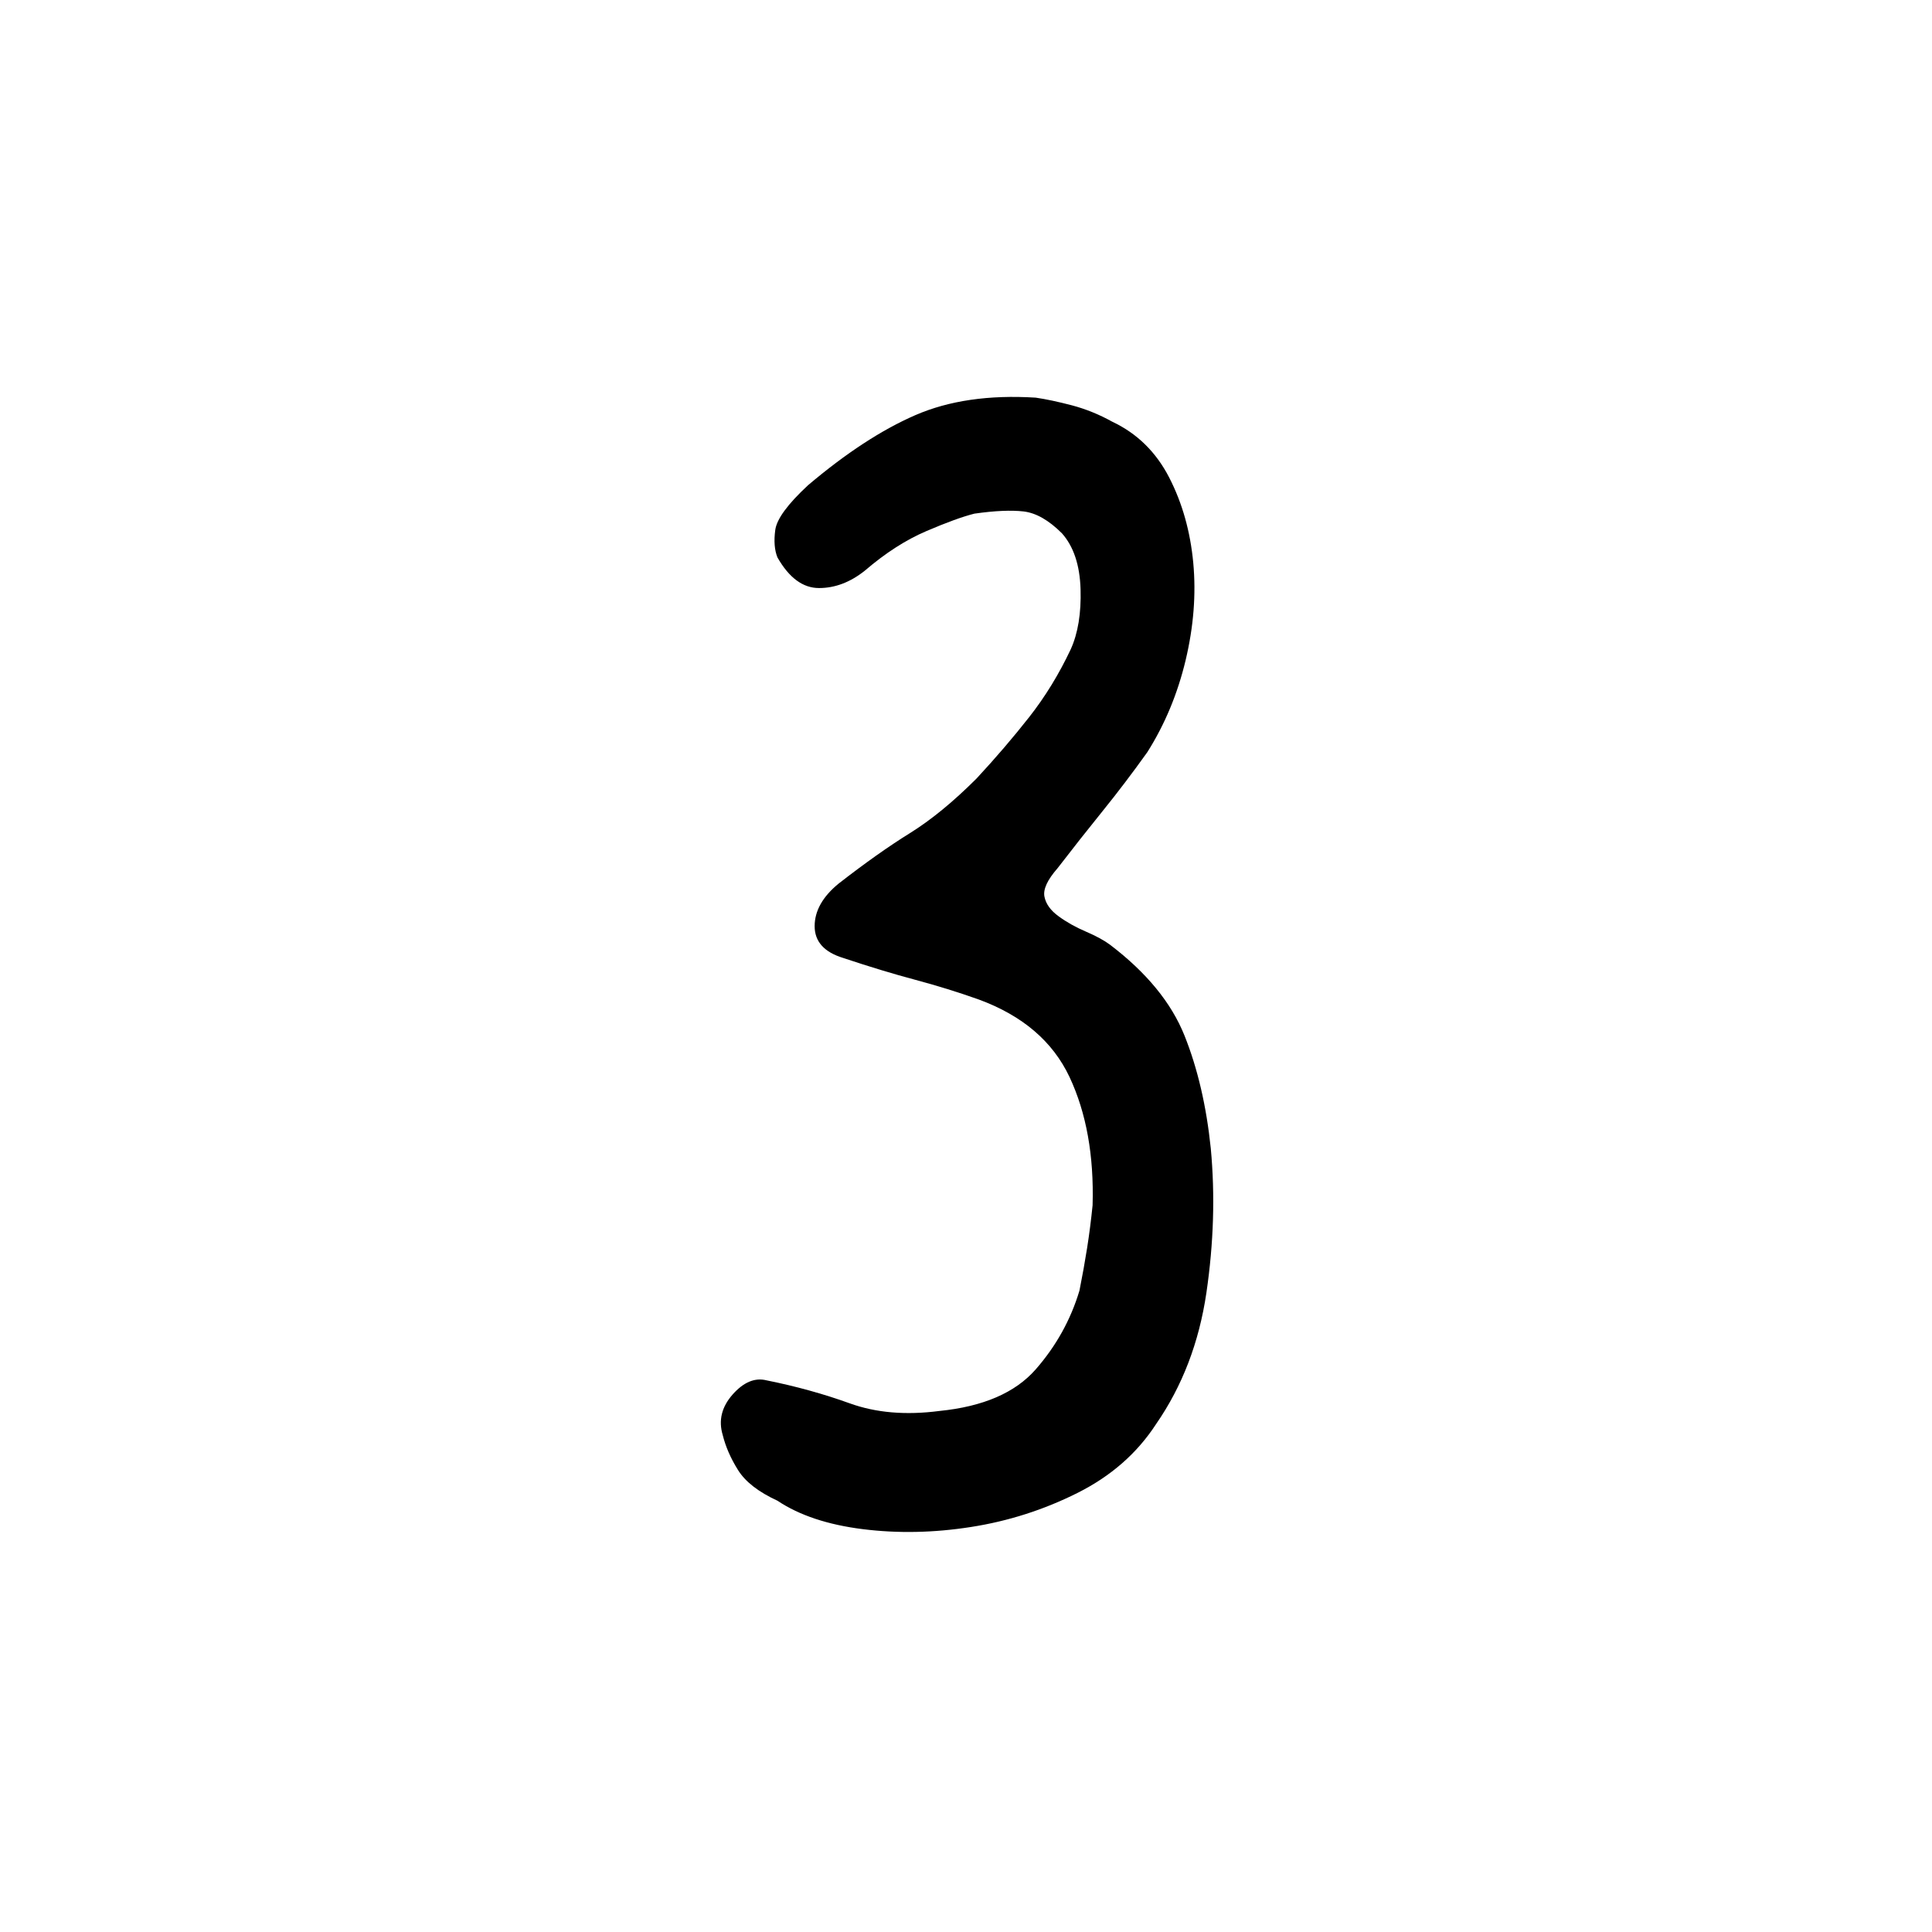
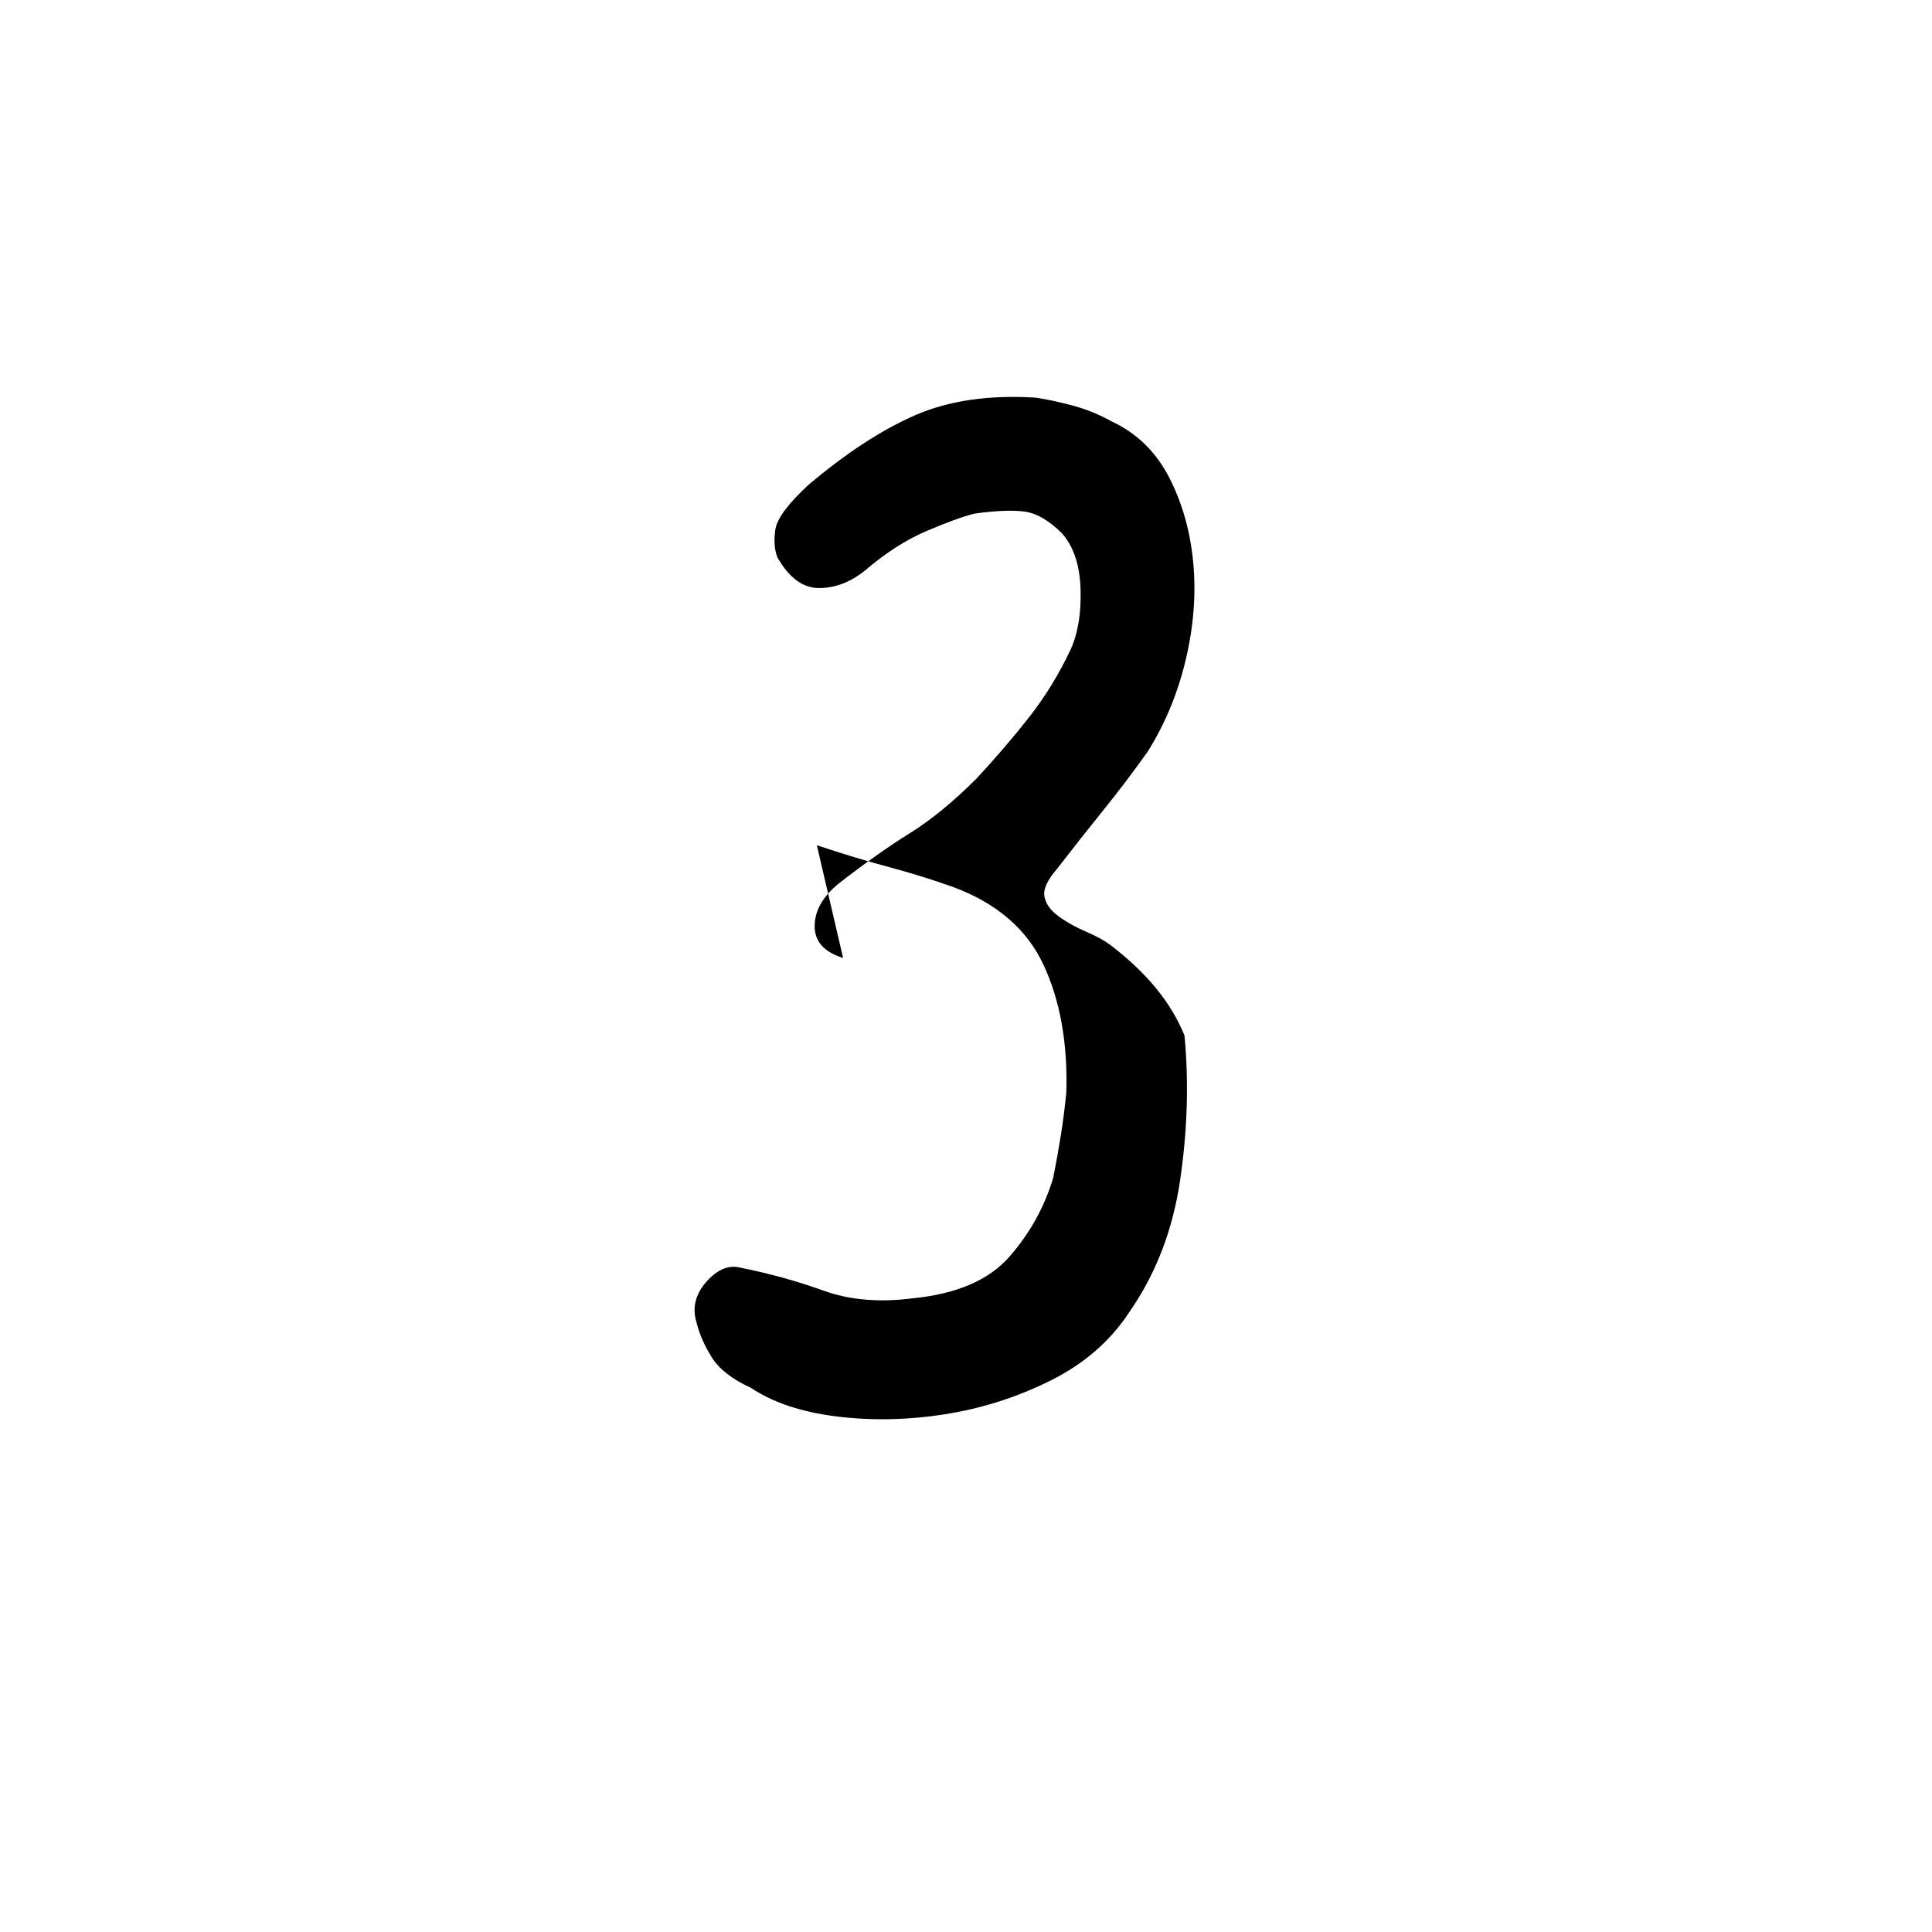
<svg xmlns="http://www.w3.org/2000/svg" id="Capa_1" height="512" viewBox="0 0 512 512" width="512">
-   <path d="m223.43 253.86c-5.03-1.54-7.54-4.35-7.54-8.41s2.12-7.83 6.38-11.31c6.96-5.41 13.24-9.86 18.85-13.34 5.6-3.48 11.5-8.31 17.69-14.5 5.02-5.41 9.66-10.82 13.92-16.24 4.25-5.41 7.92-11.4 11.02-17.98 1.93-4.25 2.8-9.57 2.61-15.95-.2-6.38-1.84-11.31-4.93-14.79-3.48-3.48-6.87-5.41-10.15-5.8-3.29-.38-7.64-.19-13.05.58-3.1.78-7.35 2.32-12.76 4.64-5.42 2.32-10.83 5.8-16.24 10.44-3.87 3.1-7.93 4.64-12.18 4.64-4.26 0-7.93-2.7-11.02-8.12-.78-1.93-.97-4.35-.58-7.25.38-2.9 3.28-6.86 8.7-11.89 10.05-8.5 19.52-14.69 28.42-18.56 8.89-3.86 19.52-5.41 31.9-4.64 2.7.39 5.89 1.07 9.57 2.03 3.67.97 7.25 2.42 10.73 4.35 6.57 3.1 11.6 8.03 15.08 14.79 3.48 6.77 5.6 14.31 6.38 22.62.77 8.32.09 16.92-2.03 25.81-2.13 8.9-5.51 17.02-10.15 24.36-3.87 5.42-7.83 10.64-11.89 15.66-4.06 5.03-8.03 10.06-11.89 15.08-2.71 3.1-3.87 5.61-3.48 7.54.38 1.94 1.64 3.68 3.77 5.22 2.12 1.55 4.54 2.9 7.25 4.06 2.7 1.16 4.83 2.32 6.38 3.48 9.66 7.35 16.24 15.37 19.72 24.07s5.8 18.66 6.96 29.87c1.16 12.38.77 25.14-1.16 38.28-1.94 13.15-6.38 24.75-13.34 34.8-5.03 7.74-11.99 13.83-20.88 18.27-8.9 4.45-18.27 7.45-28.13 8.99-9.86 1.55-19.43 1.74-28.71.58s-16.82-3.67-22.62-7.54c-5.03-2.32-8.51-5.02-10.44-8.12-1.94-3.09-3.29-6.18-4.06-9.28-1.16-3.86-.29-7.44 2.61-10.73 2.9-3.28 5.89-4.54 8.99-3.77 7.73 1.55 15.08 3.58 22.04 6.09 6.96 2.52 14.88 3.19 23.78 2.03 11.6-1.16 20.1-4.83 25.52-11.02 5.41-6.18 9.28-13.14 11.6-20.88.77-3.86 1.45-7.63 2.03-11.31.58-3.67 1.06-7.44 1.45-11.31.38-13.14-1.65-24.45-6.09-33.93-4.45-9.47-12.47-16.33-24.07-20.59-5.42-1.93-11.02-3.67-16.82-5.22-5.8-1.54-12.18-3.48-19.14-5.8z" />
+   <path d="m223.43 253.86c-5.03-1.54-7.54-4.35-7.54-8.41s2.12-7.83 6.38-11.31c6.96-5.41 13.24-9.86 18.85-13.34 5.6-3.48 11.5-8.31 17.69-14.5 5.02-5.41 9.66-10.82 13.92-16.24 4.25-5.41 7.92-11.4 11.02-17.98 1.93-4.25 2.8-9.57 2.61-15.95-.2-6.38-1.84-11.31-4.93-14.79-3.48-3.48-6.87-5.41-10.15-5.8-3.29-.38-7.64-.19-13.05.58-3.1.78-7.35 2.32-12.76 4.64-5.42 2.32-10.83 5.8-16.24 10.44-3.87 3.1-7.93 4.64-12.18 4.64-4.26 0-7.93-2.7-11.02-8.12-.78-1.93-.97-4.35-.58-7.25.38-2.9 3.28-6.86 8.7-11.89 10.05-8.5 19.52-14.69 28.42-18.56 8.89-3.86 19.52-5.41 31.9-4.64 2.7.39 5.89 1.07 9.57 2.03 3.67.97 7.25 2.42 10.73 4.35 6.57 3.1 11.6 8.03 15.08 14.79 3.48 6.77 5.6 14.31 6.38 22.62.77 8.32.09 16.92-2.03 25.81-2.13 8.9-5.51 17.02-10.15 24.36-3.87 5.42-7.83 10.64-11.89 15.66-4.06 5.03-8.03 10.06-11.89 15.08-2.71 3.1-3.87 5.61-3.48 7.54.38 1.94 1.64 3.68 3.77 5.22 2.12 1.55 4.54 2.9 7.25 4.06 2.7 1.16 4.83 2.32 6.38 3.48 9.66 7.35 16.24 15.37 19.72 24.07c1.16 12.38.77 25.14-1.16 38.28-1.94 13.15-6.38 24.75-13.34 34.8-5.03 7.74-11.99 13.83-20.88 18.27-8.9 4.45-18.27 7.45-28.13 8.99-9.86 1.55-19.43 1.74-28.71.58s-16.82-3.67-22.62-7.54c-5.03-2.32-8.51-5.02-10.44-8.12-1.94-3.09-3.29-6.18-4.06-9.28-1.16-3.86-.29-7.44 2.61-10.73 2.9-3.28 5.89-4.54 8.99-3.77 7.73 1.55 15.08 3.58 22.04 6.09 6.96 2.52 14.88 3.19 23.78 2.03 11.6-1.16 20.1-4.83 25.52-11.02 5.41-6.18 9.28-13.14 11.6-20.88.77-3.86 1.45-7.63 2.03-11.31.58-3.67 1.06-7.44 1.45-11.31.38-13.14-1.65-24.45-6.09-33.93-4.45-9.47-12.47-16.33-24.07-20.59-5.42-1.93-11.02-3.67-16.82-5.22-5.8-1.54-12.18-3.48-19.14-5.8z" />
</svg>